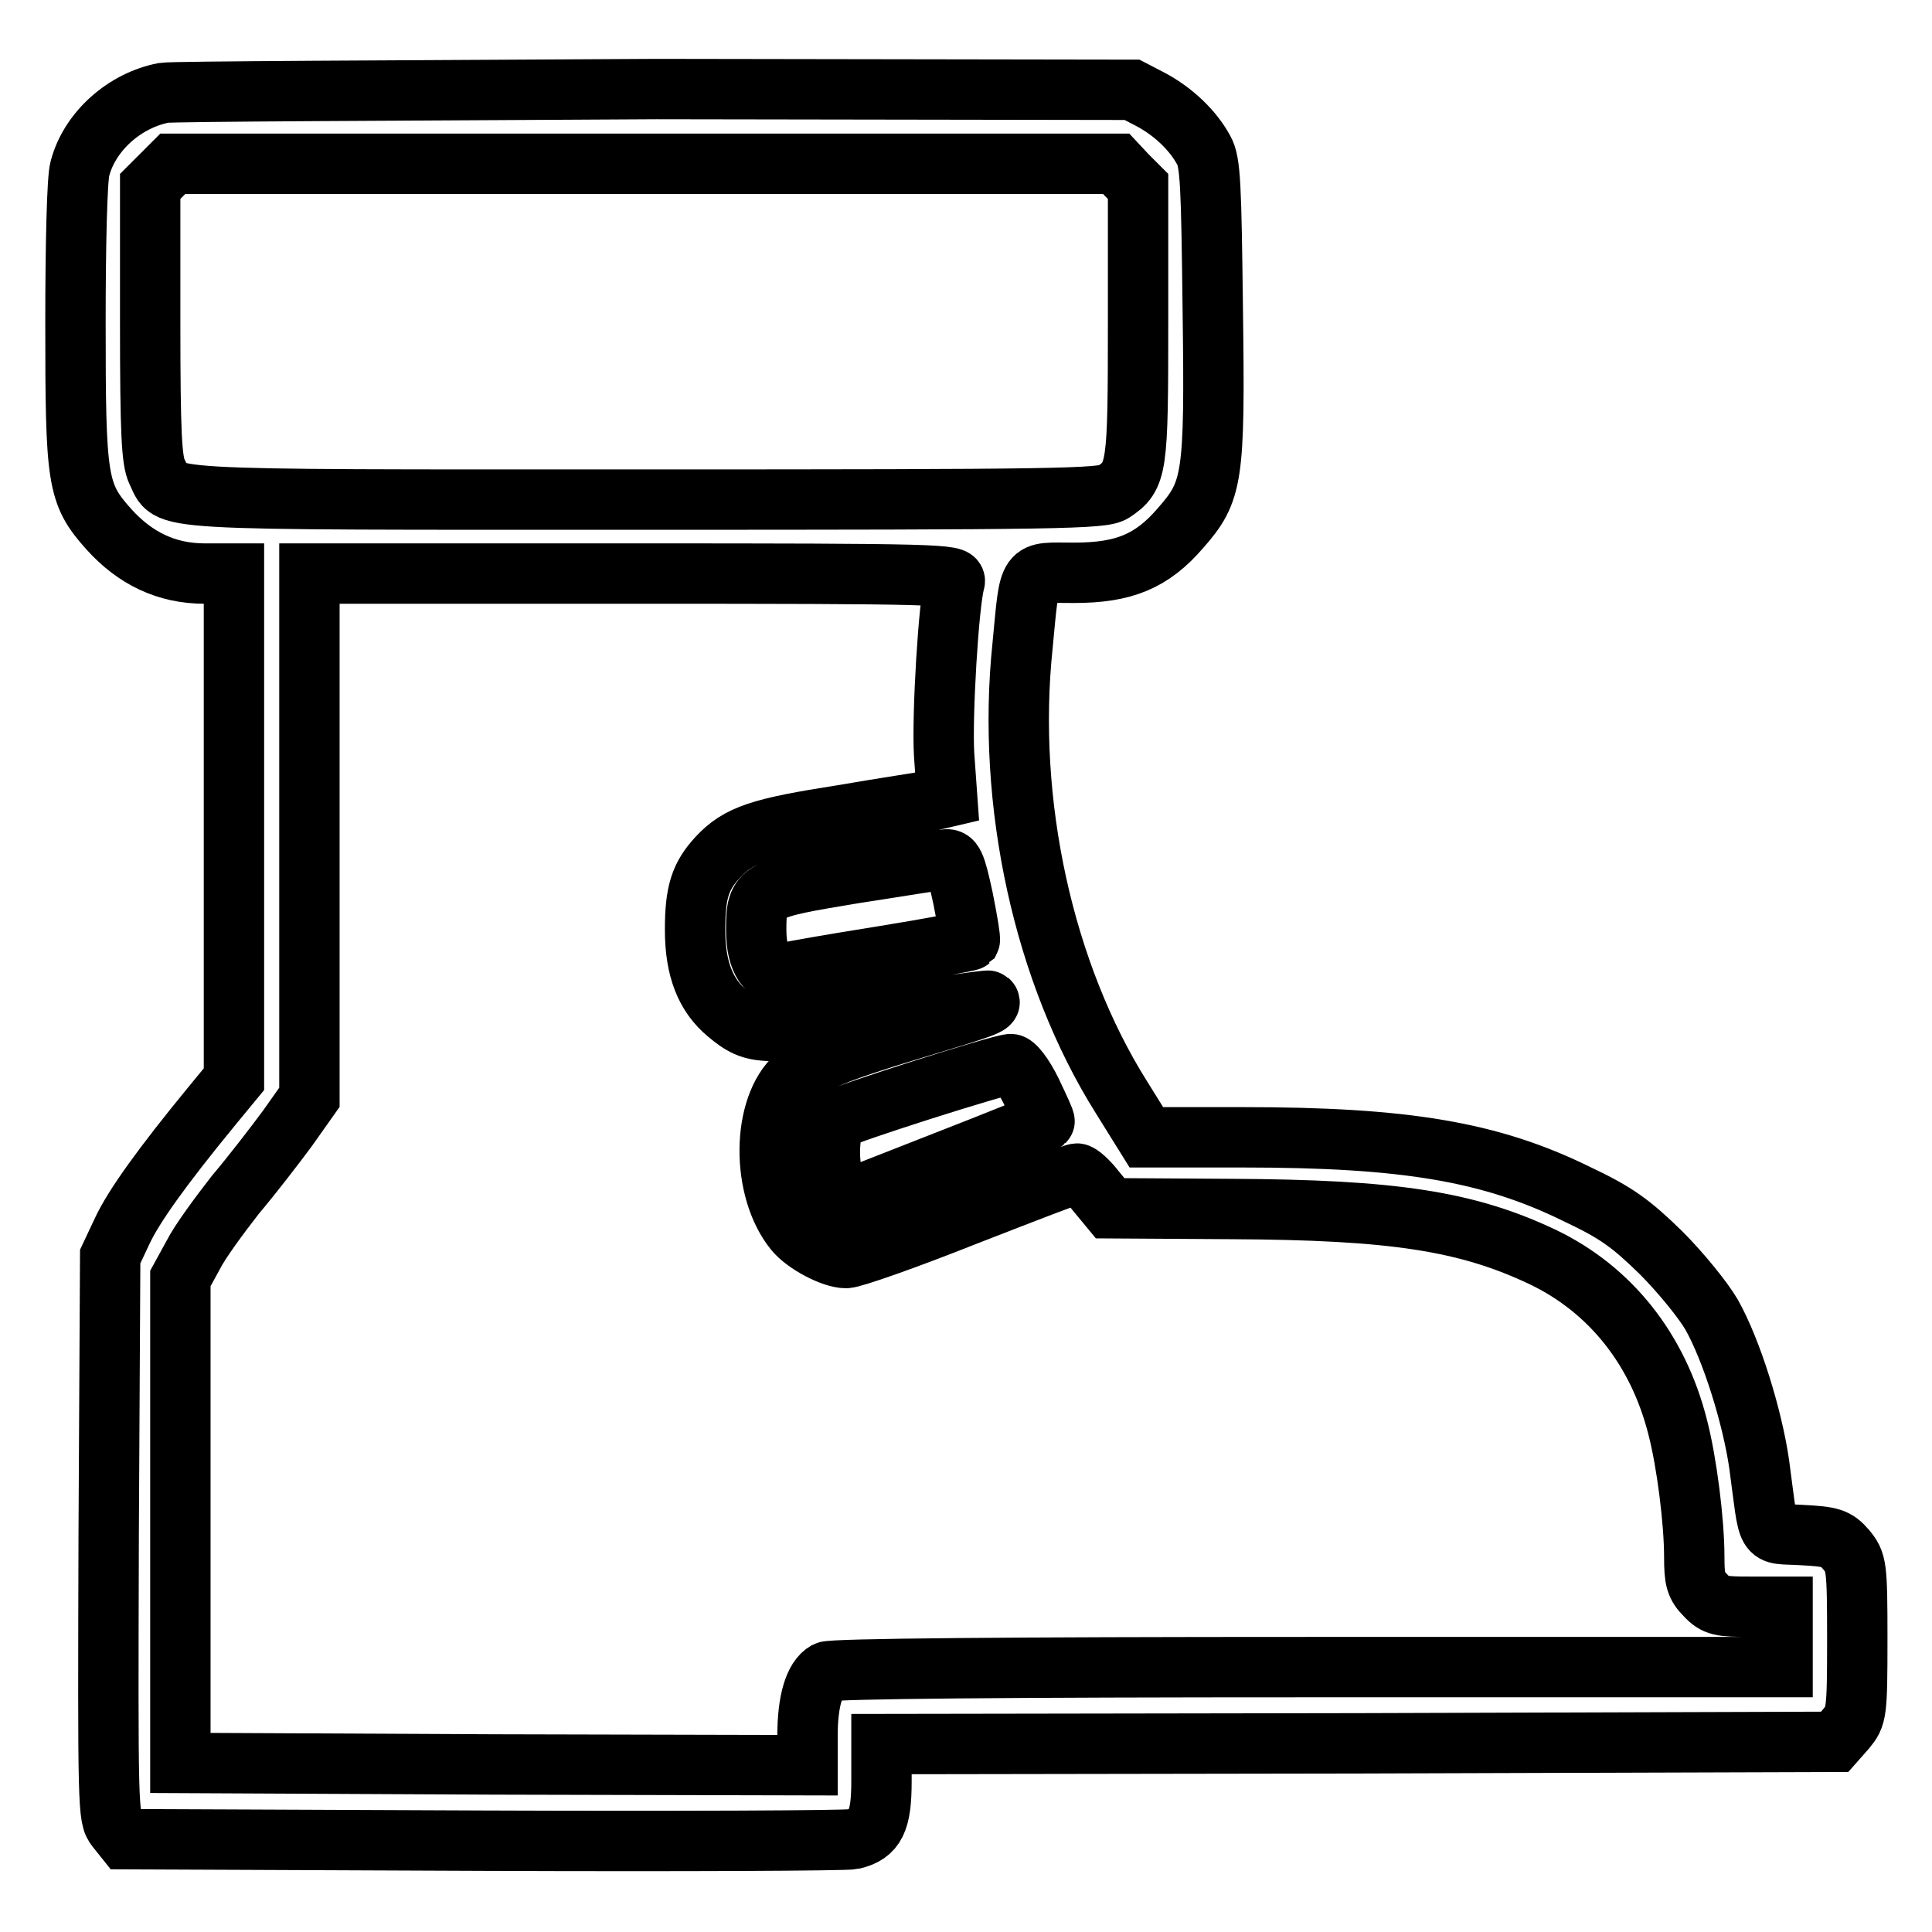
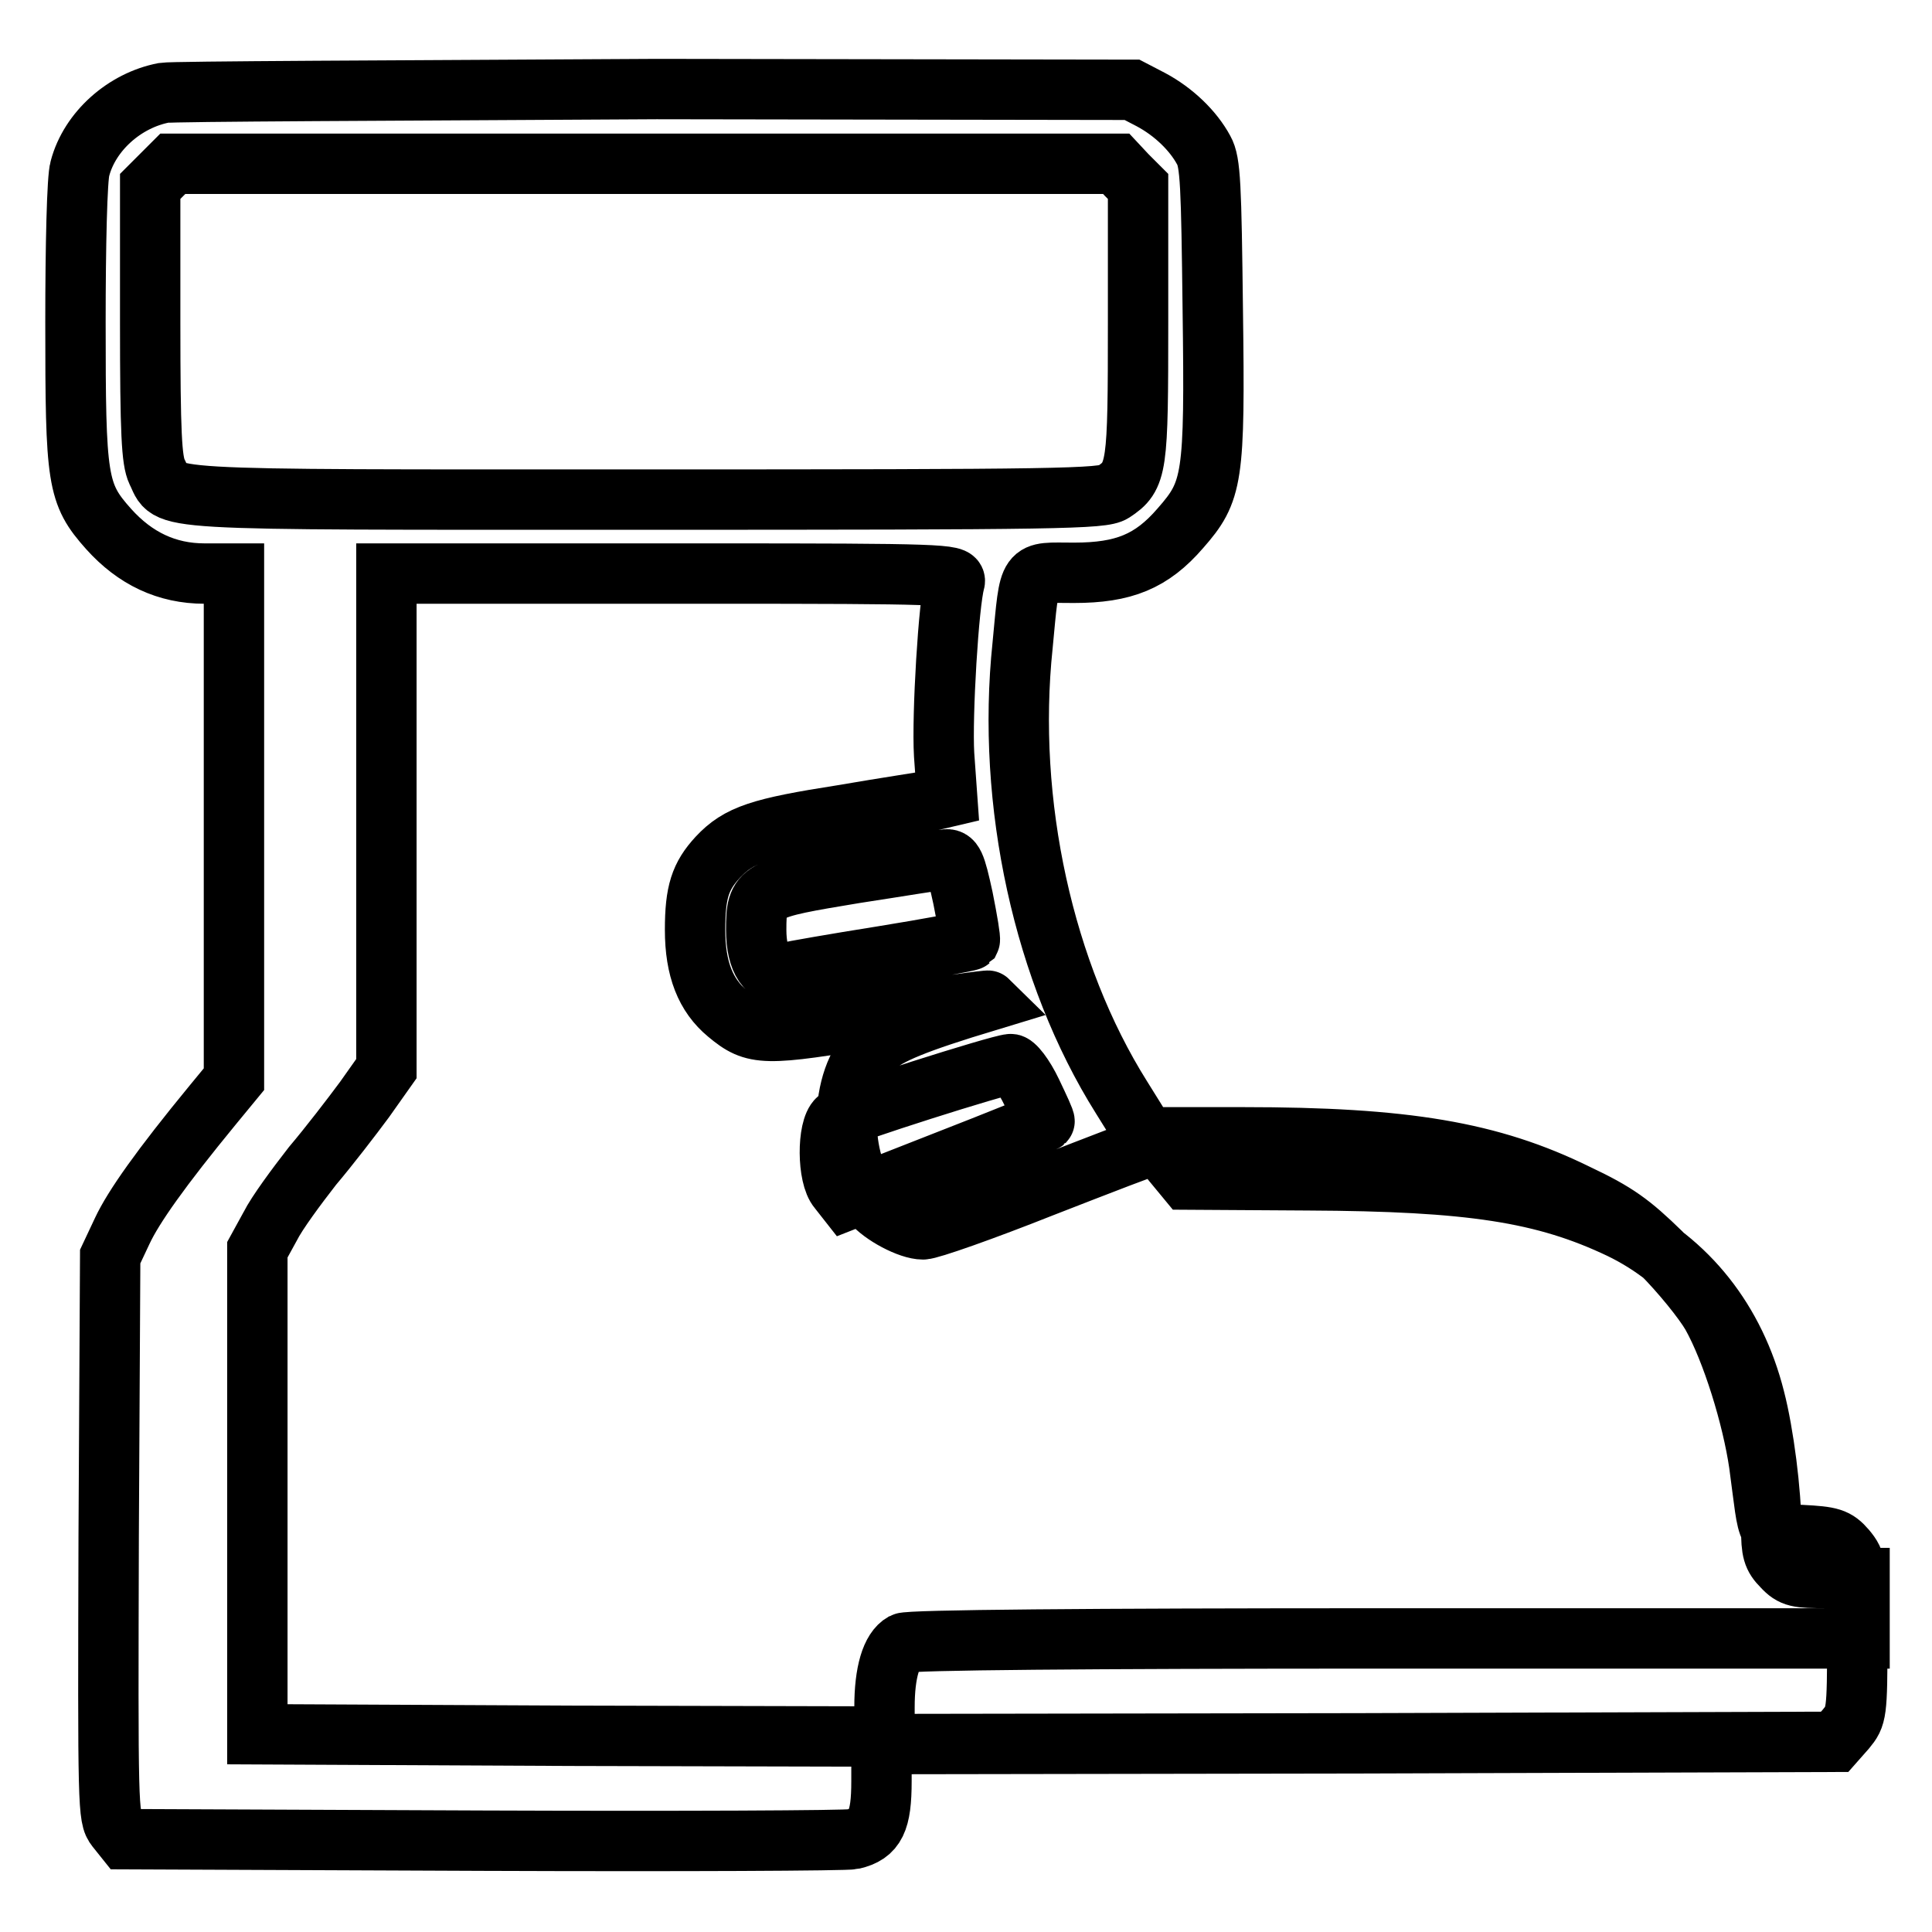
<svg xmlns="http://www.w3.org/2000/svg" version="1.1" x="0px" y="0px" viewBox="0 0 256 256" enable-background="new 0 0 256 256" xml:space="preserve">
  <g>
    <g>
      <g>
-         <path stroke-width="8" fill-opacity="0" stroke="#000000" d="M21.7,12.3c-5.2,1-9.8,5.1-11.1,10C10.2,23.5,10,32.7,10,42.7c0,21,0.2,22.7,4.4,27.4c3.5,3.9,7.7,5.9,12.7,5.9H31v33.5v33.5l-2.8,3.4c-6.9,8.4-10.5,13.5-12,16.7l-1.6,3.4l-0.2,37.1c-0.1,36-0.1,37.2,1,38.6l1.2,1.5l47.5,0.2c26.1,0.1,48.1,0,48.9-0.2c3-0.7,3.8-2.4,3.8-7.7v-4.9L180,231l63.1-0.2l1.5-1.7c1.4-1.7,1.5-2,1.5-11.9c0-9.8-0.1-10.2-1.5-11.9c-1.3-1.5-2-1.7-5.9-1.9c-5-0.3-4.2,0.9-5.6-9.4c-0.9-6.2-3.6-15-6.3-19.8c-1.1-1.9-4.1-5.6-6.7-8.2c-4-3.9-5.9-5.3-11.2-7.8c-11.4-5.6-22.7-7.5-44.2-7.5h-12.8l-3.3-5.3c-10.3-16.4-15.3-39-13.1-59.9c1-10.4,0.5-9.6,6.8-9.6c6.6,0,10.3-1.5,14.1-5.9c4.3-4.9,4.6-6.5,4.3-28.9c-0.2-16.6-0.3-19.6-1.2-21.2c-1.4-2.6-4-5.1-7-6.7l-2.5-1.3l-63-0.1C52.3,12,22.9,12.1,21.7,12.3z M149.3,23.2l1.5,1.5v18c0,19.4-0.1,20.4-3.3,22.5c-1.4,0.9-6.9,1-62.3,1c-66.8,0-62.4,0.2-64.4-3.7c-0.7-1.5-0.9-5-0.9-19.8v-18l1.5-1.5l1.5-1.5h62.5h62.5L149.3,23.2z M126.5,77.1c-0.8,2.8-1.7,17.7-1.4,22.9l0.4,5.6l-1.7,0.4c-1,0.2-6.4,1-12.2,2c-10.9,1.7-13.7,2.6-16.5,5.6c-2.3,2.5-3,4.6-3,9.6c0,5.2,1.4,8.7,4.3,11.1c3.6,3,4.8,3,20.3,0.4c7.7-1.3,14.2-2.2,14.3-2.1c0.6,0.5-0.6,0.9-10.2,3.8c-9.9,3-13.2,4.4-15.3,6.2c-4.6,4-4.7,15-0.2,20.5c1.4,1.7,5,3.6,6.8,3.6c0.9,0,8-2.5,15.8-5.6c7.7-3,14.4-5.6,14.8-5.6c0.4,0,1.5,1,2.5,2.3l1.9,2.3l16,0.1c21.6,0.1,31.3,1.6,41.4,6.4c8.9,4.3,15.2,12.2,17.8,22.5c1.2,4.6,2.2,12.5,2.2,17.2c0,3,0.2,3.8,1.5,5.1c1.3,1.4,2,1.5,5.9,1.5h4.3v4v4h-62.8c-39.7,0-63.1,0.2-63.9,0.6c-1.6,0.9-2.5,3.9-2.5,8.5v3.9l-41.5-0.1l-41.6-0.2v-32.1v-32.1l1.7-3.1c0.9-1.8,3.5-5.3,5.6-8c2.2-2.6,5.2-6.5,6.9-8.8l2.9-4.1v-34.8V76h43C124.5,76,126.8,76.1,126.5,77.1z M127.6,119c0.6,3,1,5.4,0.9,5.6c-0.1,0.1-5.4,1.1-11.6,2.1c-6.3,1-12,2-12.8,2.2c-2.4,0.6-3.9-1.6-3.9-5.7c0-5.3,0.4-5.4,13.1-7.5c5.9-0.9,11.2-1.8,11.9-1.8C126.3,113.7,126.6,114.4,127.6,119z M136.7,144.7c1,2.1,1.8,3.8,1.7,3.9c-0.1,0.1-6,2.5-13.2,5.3l-13,5.1l-1.1-1.4c-1.5-1.7-1.5-8.1-0.1-9.3c0.9-0.7,21.3-7.2,22.9-7.3C134.4,140.9,135.7,142.6,136.7,144.7z" />
+         <path stroke-width="8" fill-opacity="0" stroke="#000000" d="M21.7,12.3c-5.2,1-9.8,5.1-11.1,10C10.2,23.5,10,32.7,10,42.7c0,21,0.2,22.7,4.4,27.4c3.5,3.9,7.7,5.9,12.7,5.9H31v33.5v33.5l-2.8,3.4c-6.9,8.4-10.5,13.5-12,16.7l-1.6,3.4l-0.2,37.1c-0.1,36-0.1,37.2,1,38.6l1.2,1.5l47.5,0.2c26.1,0.1,48.1,0,48.9-0.2c3-0.7,3.8-2.4,3.8-7.7v-4.9L180,231l63.1-0.2l1.5-1.7c1.4-1.7,1.5-2,1.5-11.9c0-9.8-0.1-10.2-1.5-11.9c-1.3-1.5-2-1.7-5.9-1.9c-5-0.3-4.2,0.9-5.6-9.4c-0.9-6.2-3.6-15-6.3-19.8c-1.1-1.9-4.1-5.6-6.7-8.2c-4-3.9-5.9-5.3-11.2-7.8c-11.4-5.6-22.7-7.5-44.2-7.5h-12.8l-3.3-5.3c-10.3-16.4-15.3-39-13.1-59.9c1-10.4,0.5-9.6,6.8-9.6c6.6,0,10.3-1.5,14.1-5.9c4.3-4.9,4.6-6.5,4.3-28.9c-0.2-16.6-0.3-19.6-1.2-21.2c-1.4-2.6-4-5.1-7-6.7l-2.5-1.3l-63-0.1C52.3,12,22.9,12.1,21.7,12.3z M149.3,23.2l1.5,1.5v18c0,19.4-0.1,20.4-3.3,22.5c-1.4,0.9-6.9,1-62.3,1c-66.8,0-62.4,0.2-64.4-3.7c-0.7-1.5-0.9-5-0.9-19.8v-18l1.5-1.5l1.5-1.5h62.5h62.5L149.3,23.2z M126.5,77.1c-0.8,2.8-1.7,17.7-1.4,22.9l0.4,5.6l-1.7,0.4c-1,0.2-6.4,1-12.2,2c-10.9,1.7-13.7,2.6-16.5,5.6c-2.3,2.5-3,4.6-3,9.6c0,5.2,1.4,8.7,4.3,11.1c3.6,3,4.8,3,20.3,0.4c7.7-1.3,14.2-2.2,14.3-2.1c-9.9,3-13.2,4.4-15.3,6.2c-4.6,4-4.7,15-0.2,20.5c1.4,1.7,5,3.6,6.8,3.6c0.9,0,8-2.5,15.8-5.6c7.7-3,14.4-5.6,14.8-5.6c0.4,0,1.5,1,2.5,2.3l1.9,2.3l16,0.1c21.6,0.1,31.3,1.6,41.4,6.4c8.9,4.3,15.2,12.2,17.8,22.5c1.2,4.6,2.2,12.5,2.2,17.2c0,3,0.2,3.8,1.5,5.1c1.3,1.4,2,1.5,5.9,1.5h4.3v4v4h-62.8c-39.7,0-63.1,0.2-63.9,0.6c-1.6,0.9-2.5,3.9-2.5,8.5v3.9l-41.5-0.1l-41.6-0.2v-32.1v-32.1l1.7-3.1c0.9-1.8,3.5-5.3,5.6-8c2.2-2.6,5.2-6.5,6.9-8.8l2.9-4.1v-34.8V76h43C124.5,76,126.8,76.1,126.5,77.1z M127.6,119c0.6,3,1,5.4,0.9,5.6c-0.1,0.1-5.4,1.1-11.6,2.1c-6.3,1-12,2-12.8,2.2c-2.4,0.6-3.9-1.6-3.9-5.7c0-5.3,0.4-5.4,13.1-7.5c5.9-0.9,11.2-1.8,11.9-1.8C126.3,113.7,126.6,114.4,127.6,119z M136.7,144.7c1,2.1,1.8,3.8,1.7,3.9c-0.1,0.1-6,2.5-13.2,5.3l-13,5.1l-1.1-1.4c-1.5-1.7-1.5-8.1-0.1-9.3c0.9-0.7,21.3-7.2,22.9-7.3C134.4,140.9,135.7,142.6,136.7,144.7z" />
      </g>
    </g>
  </g>
</svg>